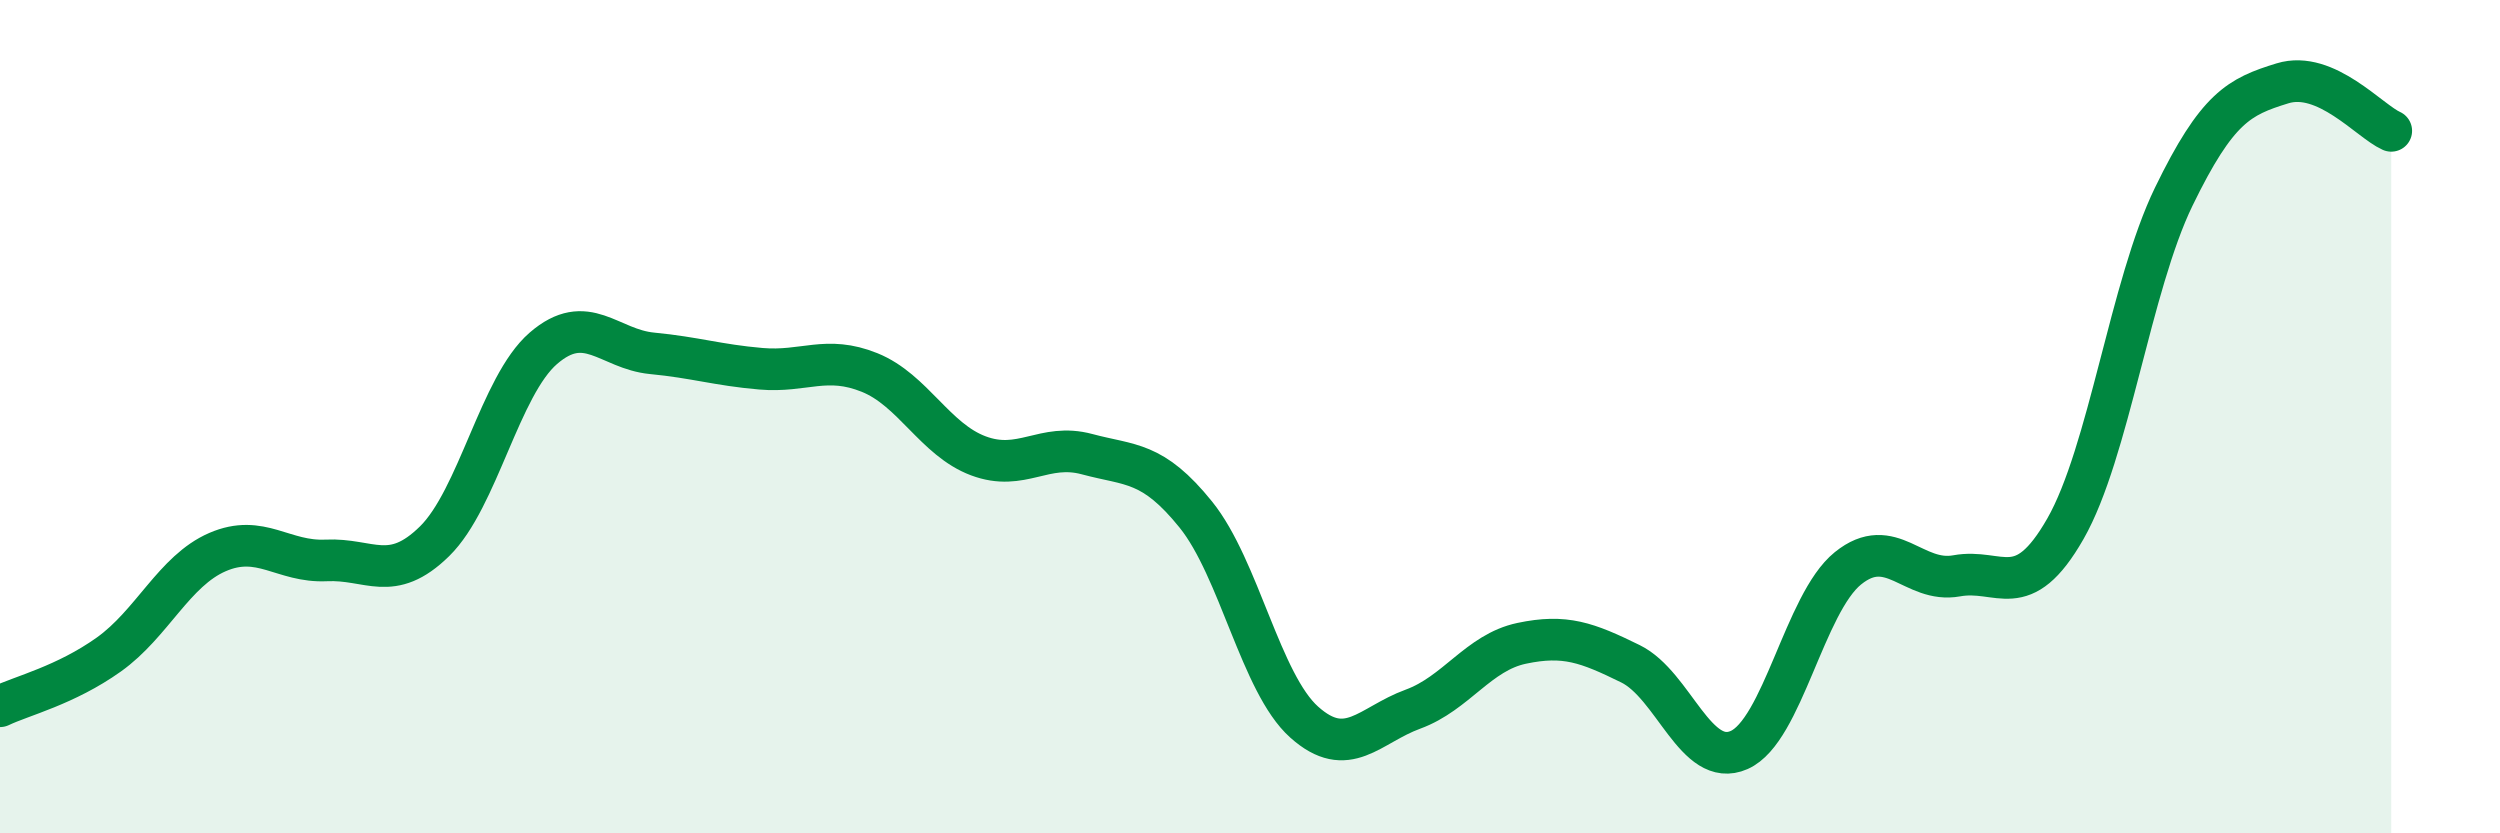
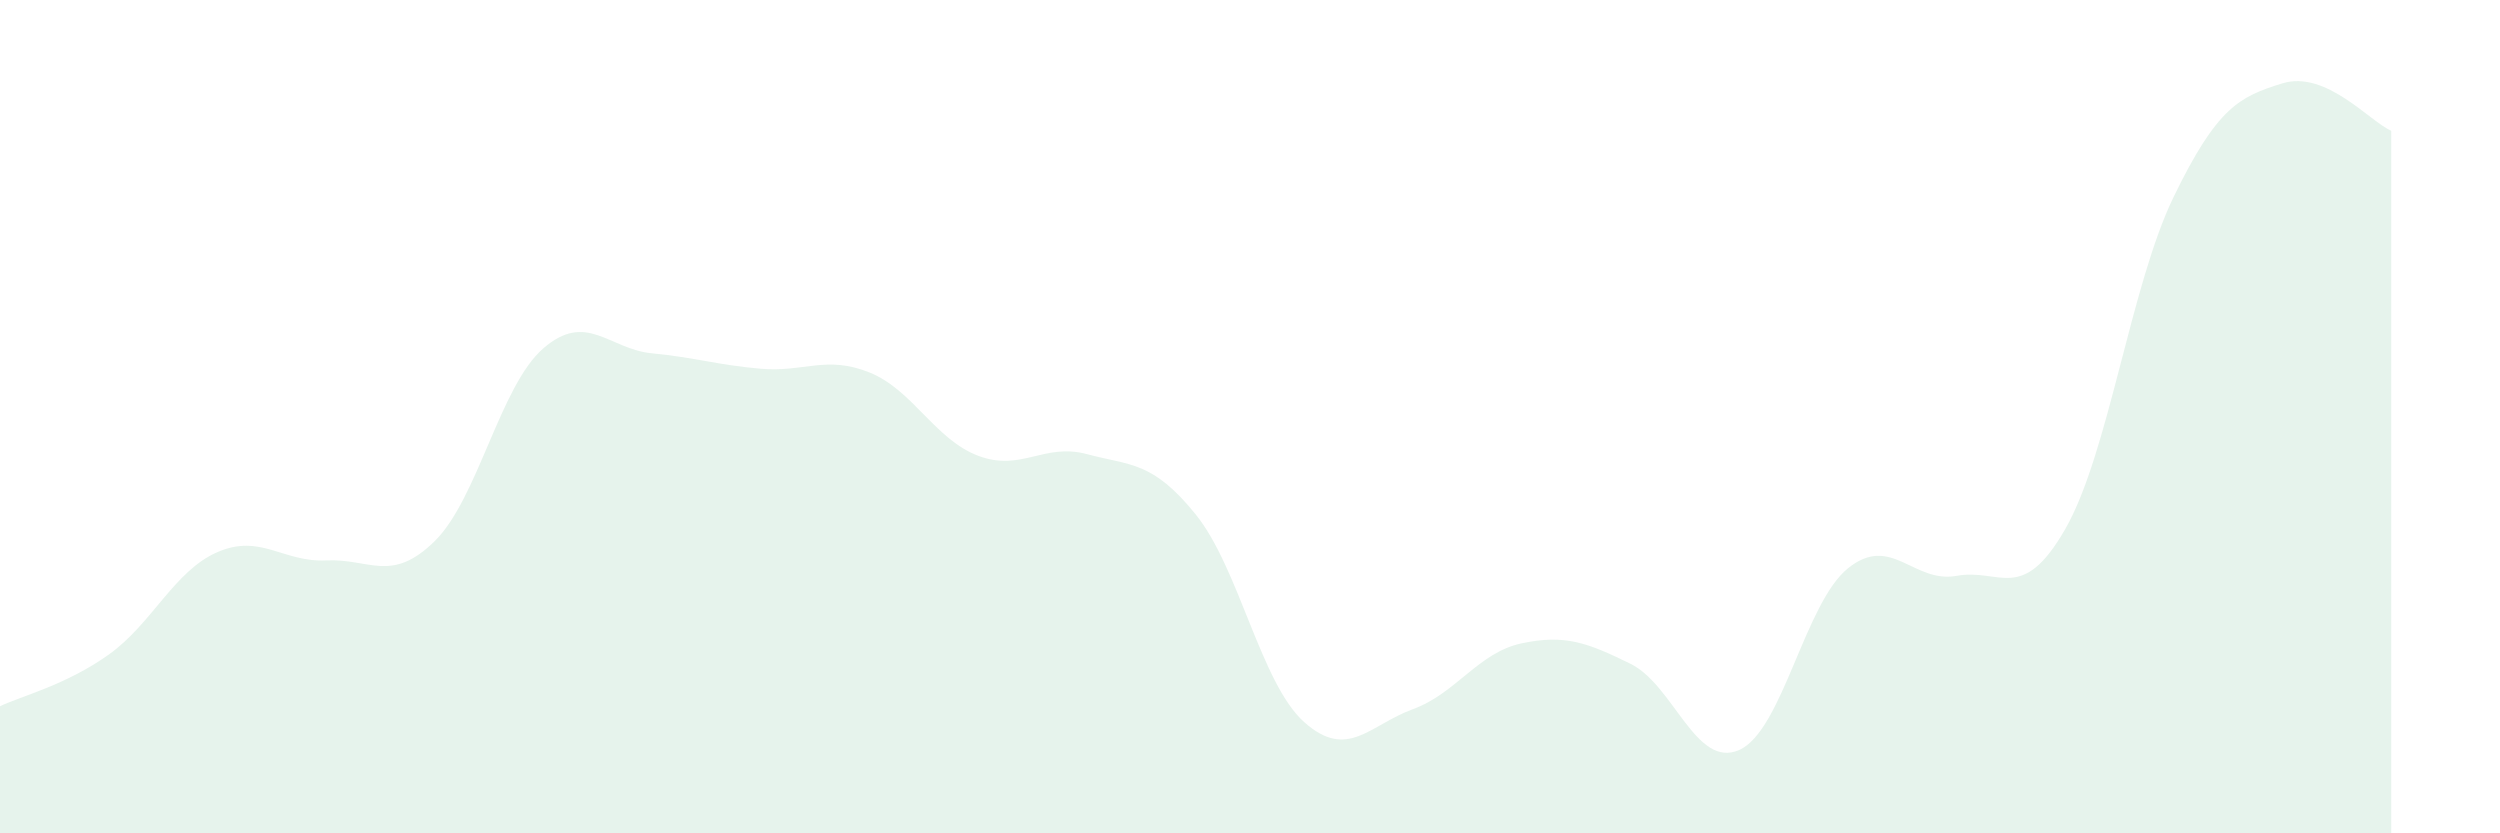
<svg xmlns="http://www.w3.org/2000/svg" width="60" height="20" viewBox="0 0 60 20">
  <path d="M 0,16.95 C 0.52,16.7 1.57,16.45 2.61,15.71 C 3.65,14.97 4.18,13.7 5.22,13.25 C 6.26,12.8 6.79,13.5 7.83,13.45 C 8.87,13.4 9.39,14.01 10.43,12.99 C 11.47,11.97 12,9.26 13.04,8.36 C 14.08,7.46 14.61,8.38 15.65,8.48 C 16.69,8.58 17.22,8.76 18.26,8.85 C 19.3,8.94 19.83,8.52 20.87,8.94 C 21.91,9.36 22.44,10.55 23.48,10.94 C 24.52,11.33 25.05,10.62 26.09,10.9 C 27.13,11.18 27.66,11.06 28.7,12.35 C 29.74,13.64 30.26,16.4 31.3,17.33 C 32.34,18.26 32.87,17.4 33.91,17.02 C 34.95,16.64 35.48,15.66 36.52,15.44 C 37.56,15.22 38.09,15.42 39.13,15.93 C 40.17,16.44 40.7,18.46 41.74,18 C 42.78,17.54 43.31,14.48 44.35,13.64 C 45.39,12.8 45.92,14.01 46.96,13.82 C 48,13.63 48.53,14.51 49.57,12.69 C 50.61,10.87 51.13,6.86 52.17,4.72 C 53.21,2.58 53.74,2.32 54.78,2 C 55.82,1.68 56.87,2.91 57.39,3.14L57.39 20L0 20Z" fill="#008740" opacity="0.1" stroke-linecap="round" stroke-linejoin="round" />
-   <path d="M 0,16.95 C 0.52,16.7 1.57,16.45 2.61,15.71 C 3.65,14.97 4.18,13.7 5.22,13.25 C 6.26,12.8 6.79,13.5 7.83,13.45 C 8.87,13.4 9.39,14.01 10.43,12.99 C 11.47,11.97 12,9.26 13.04,8.36 C 14.08,7.46 14.61,8.38 15.65,8.48 C 16.69,8.58 17.22,8.76 18.26,8.85 C 19.3,8.94 19.83,8.52 20.87,8.94 C 21.91,9.36 22.44,10.55 23.48,10.94 C 24.52,11.33 25.05,10.62 26.09,10.9 C 27.13,11.18 27.66,11.06 28.7,12.35 C 29.74,13.64 30.26,16.4 31.3,17.33 C 32.34,18.26 32.87,17.4 33.91,17.02 C 34.95,16.64 35.48,15.66 36.52,15.44 C 37.56,15.22 38.09,15.42 39.13,15.93 C 40.17,16.44 40.7,18.46 41.74,18 C 42.78,17.54 43.31,14.48 44.35,13.64 C 45.39,12.8 45.92,14.01 46.96,13.82 C 48,13.63 48.53,14.51 49.57,12.69 C 50.61,10.87 51.13,6.86 52.17,4.72 C 53.21,2.58 53.74,2.32 54.78,2 C 55.82,1.68 56.87,2.91 57.39,3.14" stroke="#008740" stroke-width="1" fill="none" stroke-linecap="round" stroke-linejoin="round" />
</svg>